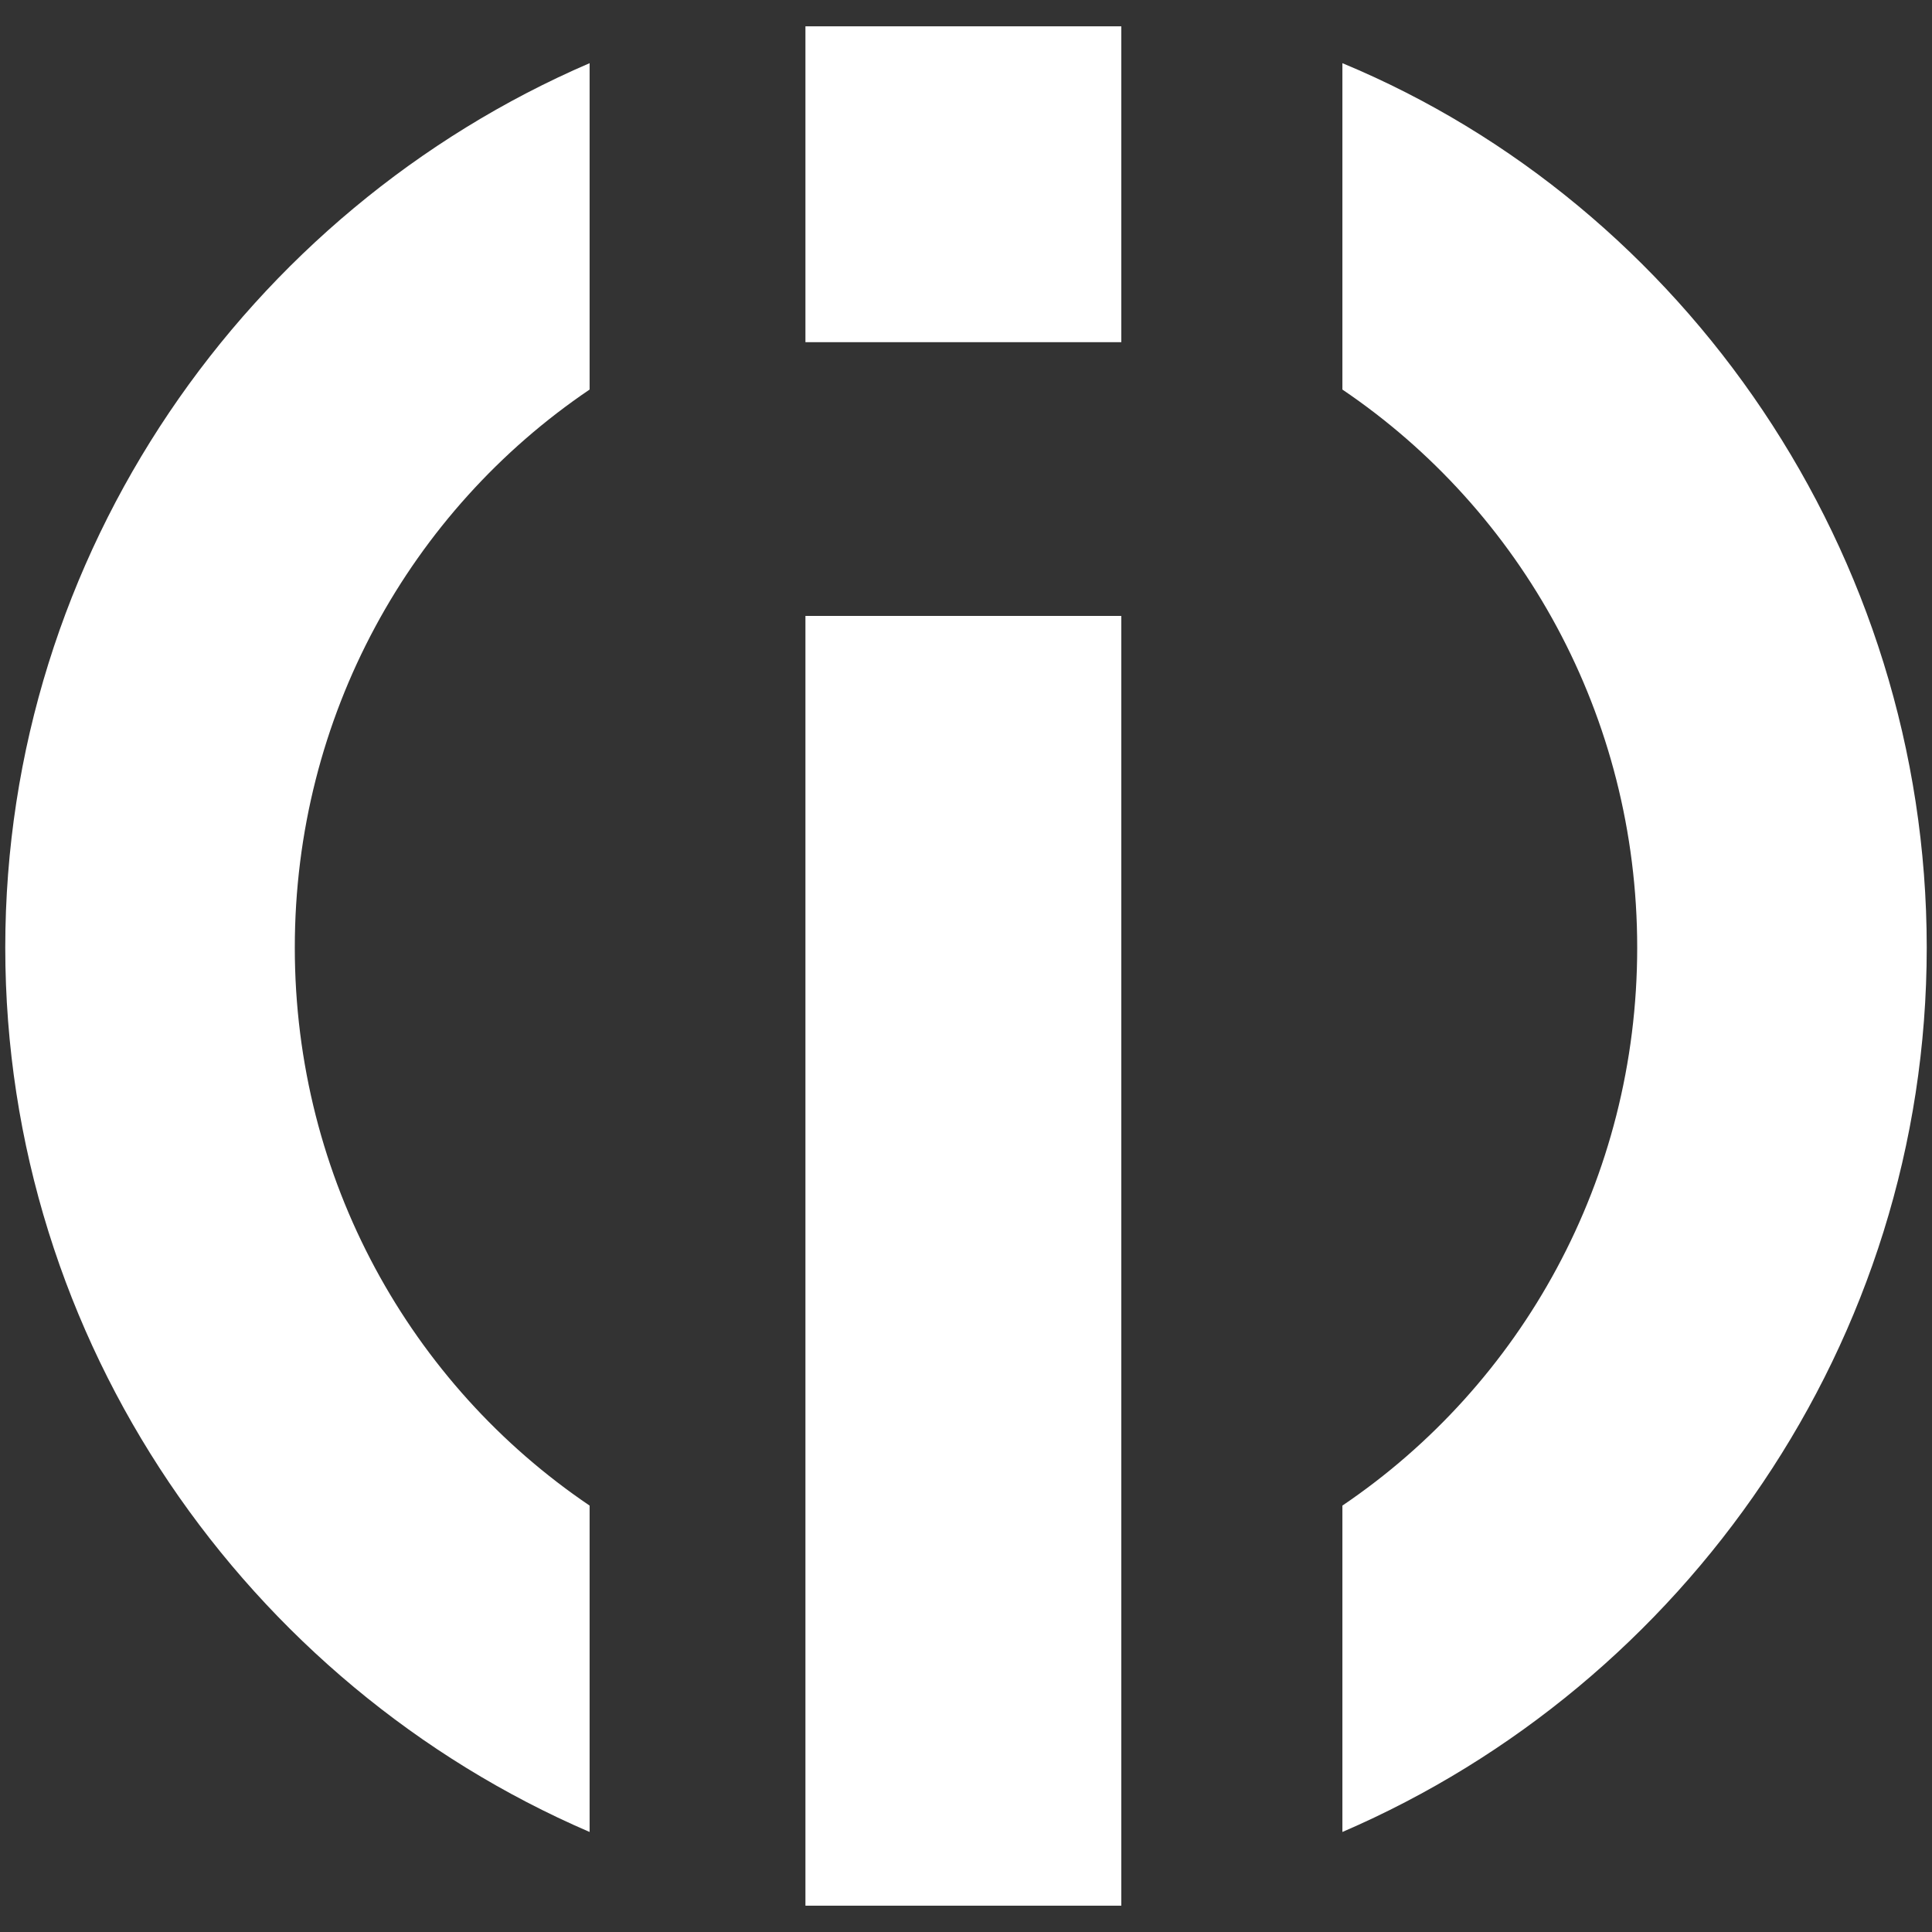
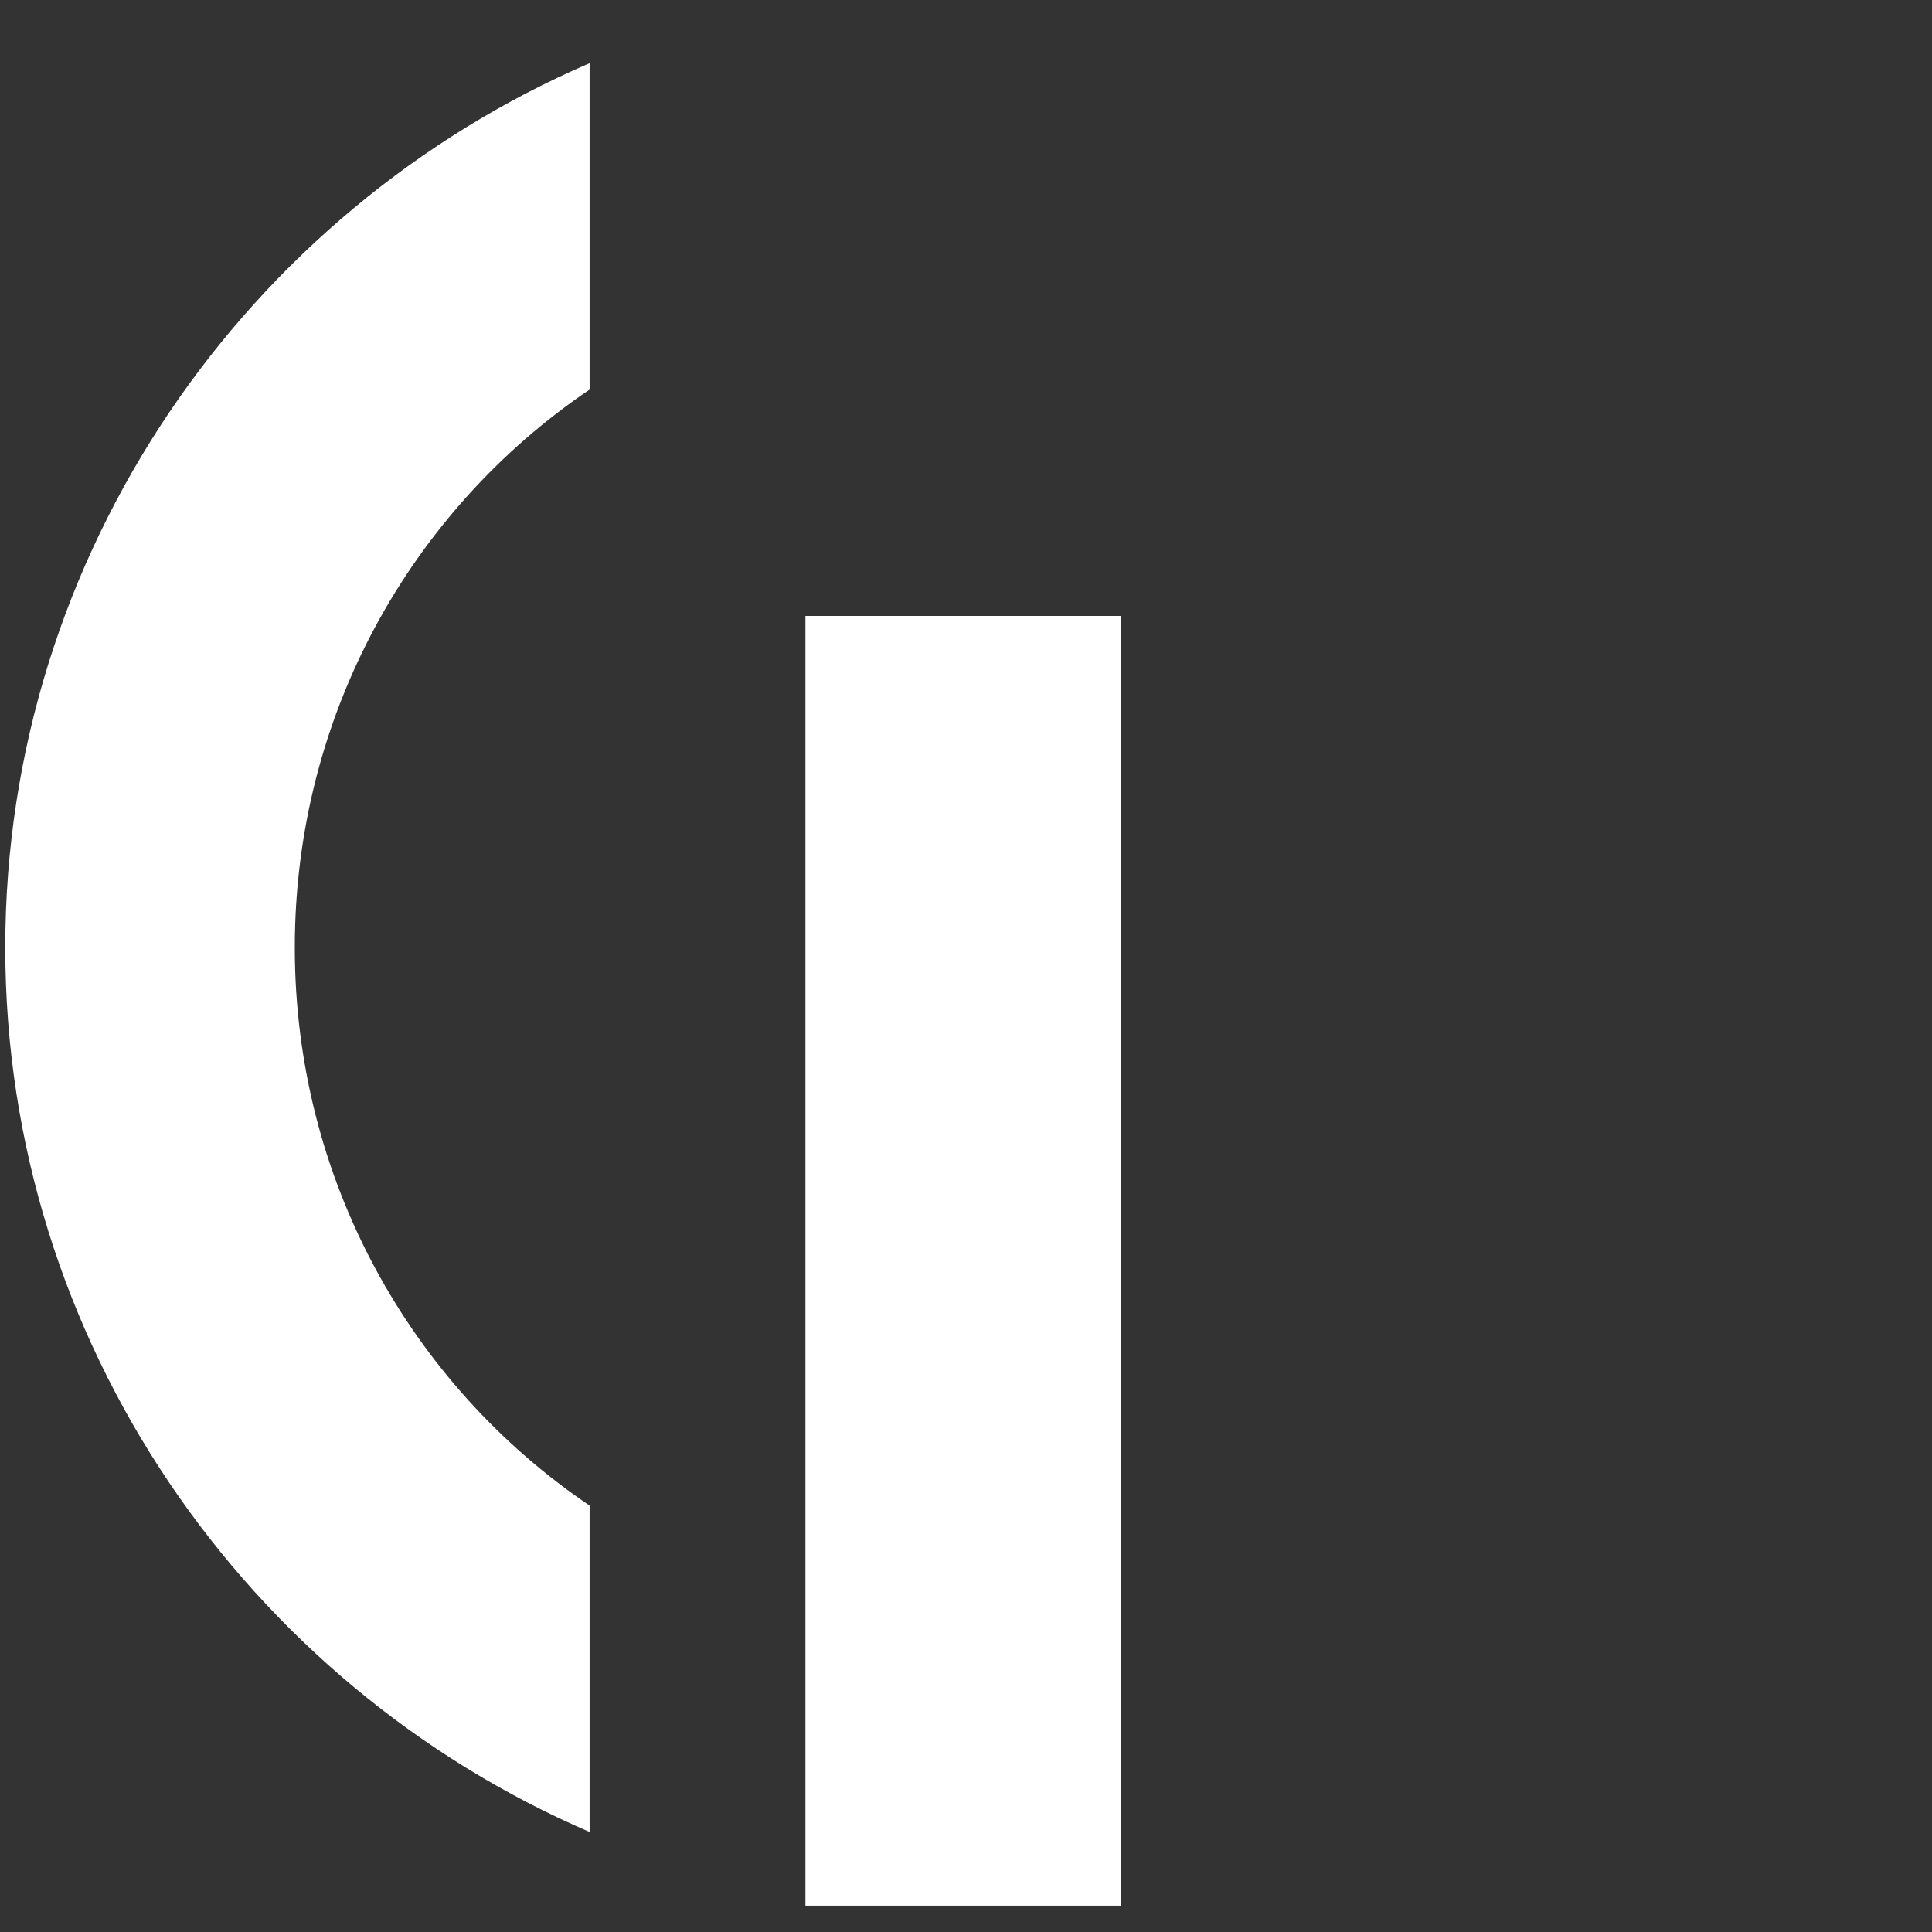
<svg xmlns="http://www.w3.org/2000/svg" version="1.1" id="Layer_1" x="0px" y="0px" viewBox="-941 522.3 36.7 36.7" style="enable-background:new -941 522.3 36.7 36.7;" xml:space="preserve">
  <rect x="-941" y="522.3" width="36.7" height="36.7" fill="#333333" stroke="none" />
  <style type="text/css">
	.st0{fill:#FFFFFF;}
</style>
  <g>
-     <path class="st0" d="M-915.5,523.5v6.2c3.4,2.3,5.6,6.2,5.6,10.6s-2.2,8.3-5.6,10.6v6.2c6.5-2.8,11.1-9.3,11.1-16.8   S-909,526.2-915.5,523.5z" />
    <g>
      <rect x="-925.7" y="534" class="st0" width="6" height="24.5" />
    </g>
-     <rect x="-925.7" y="522.8" class="st0" width="6" height="6" />
    <path class="st0" d="M-935.4,540.3c0-4.4,2.2-8.3,5.6-10.6v-6.2c-6.5,2.8-11.1,9.3-11.1,16.8s4.6,14,11.1,16.8v-6.2   C-933.2,548.6-935.4,544.7-935.4,540.3z" />
  </g>
</svg>